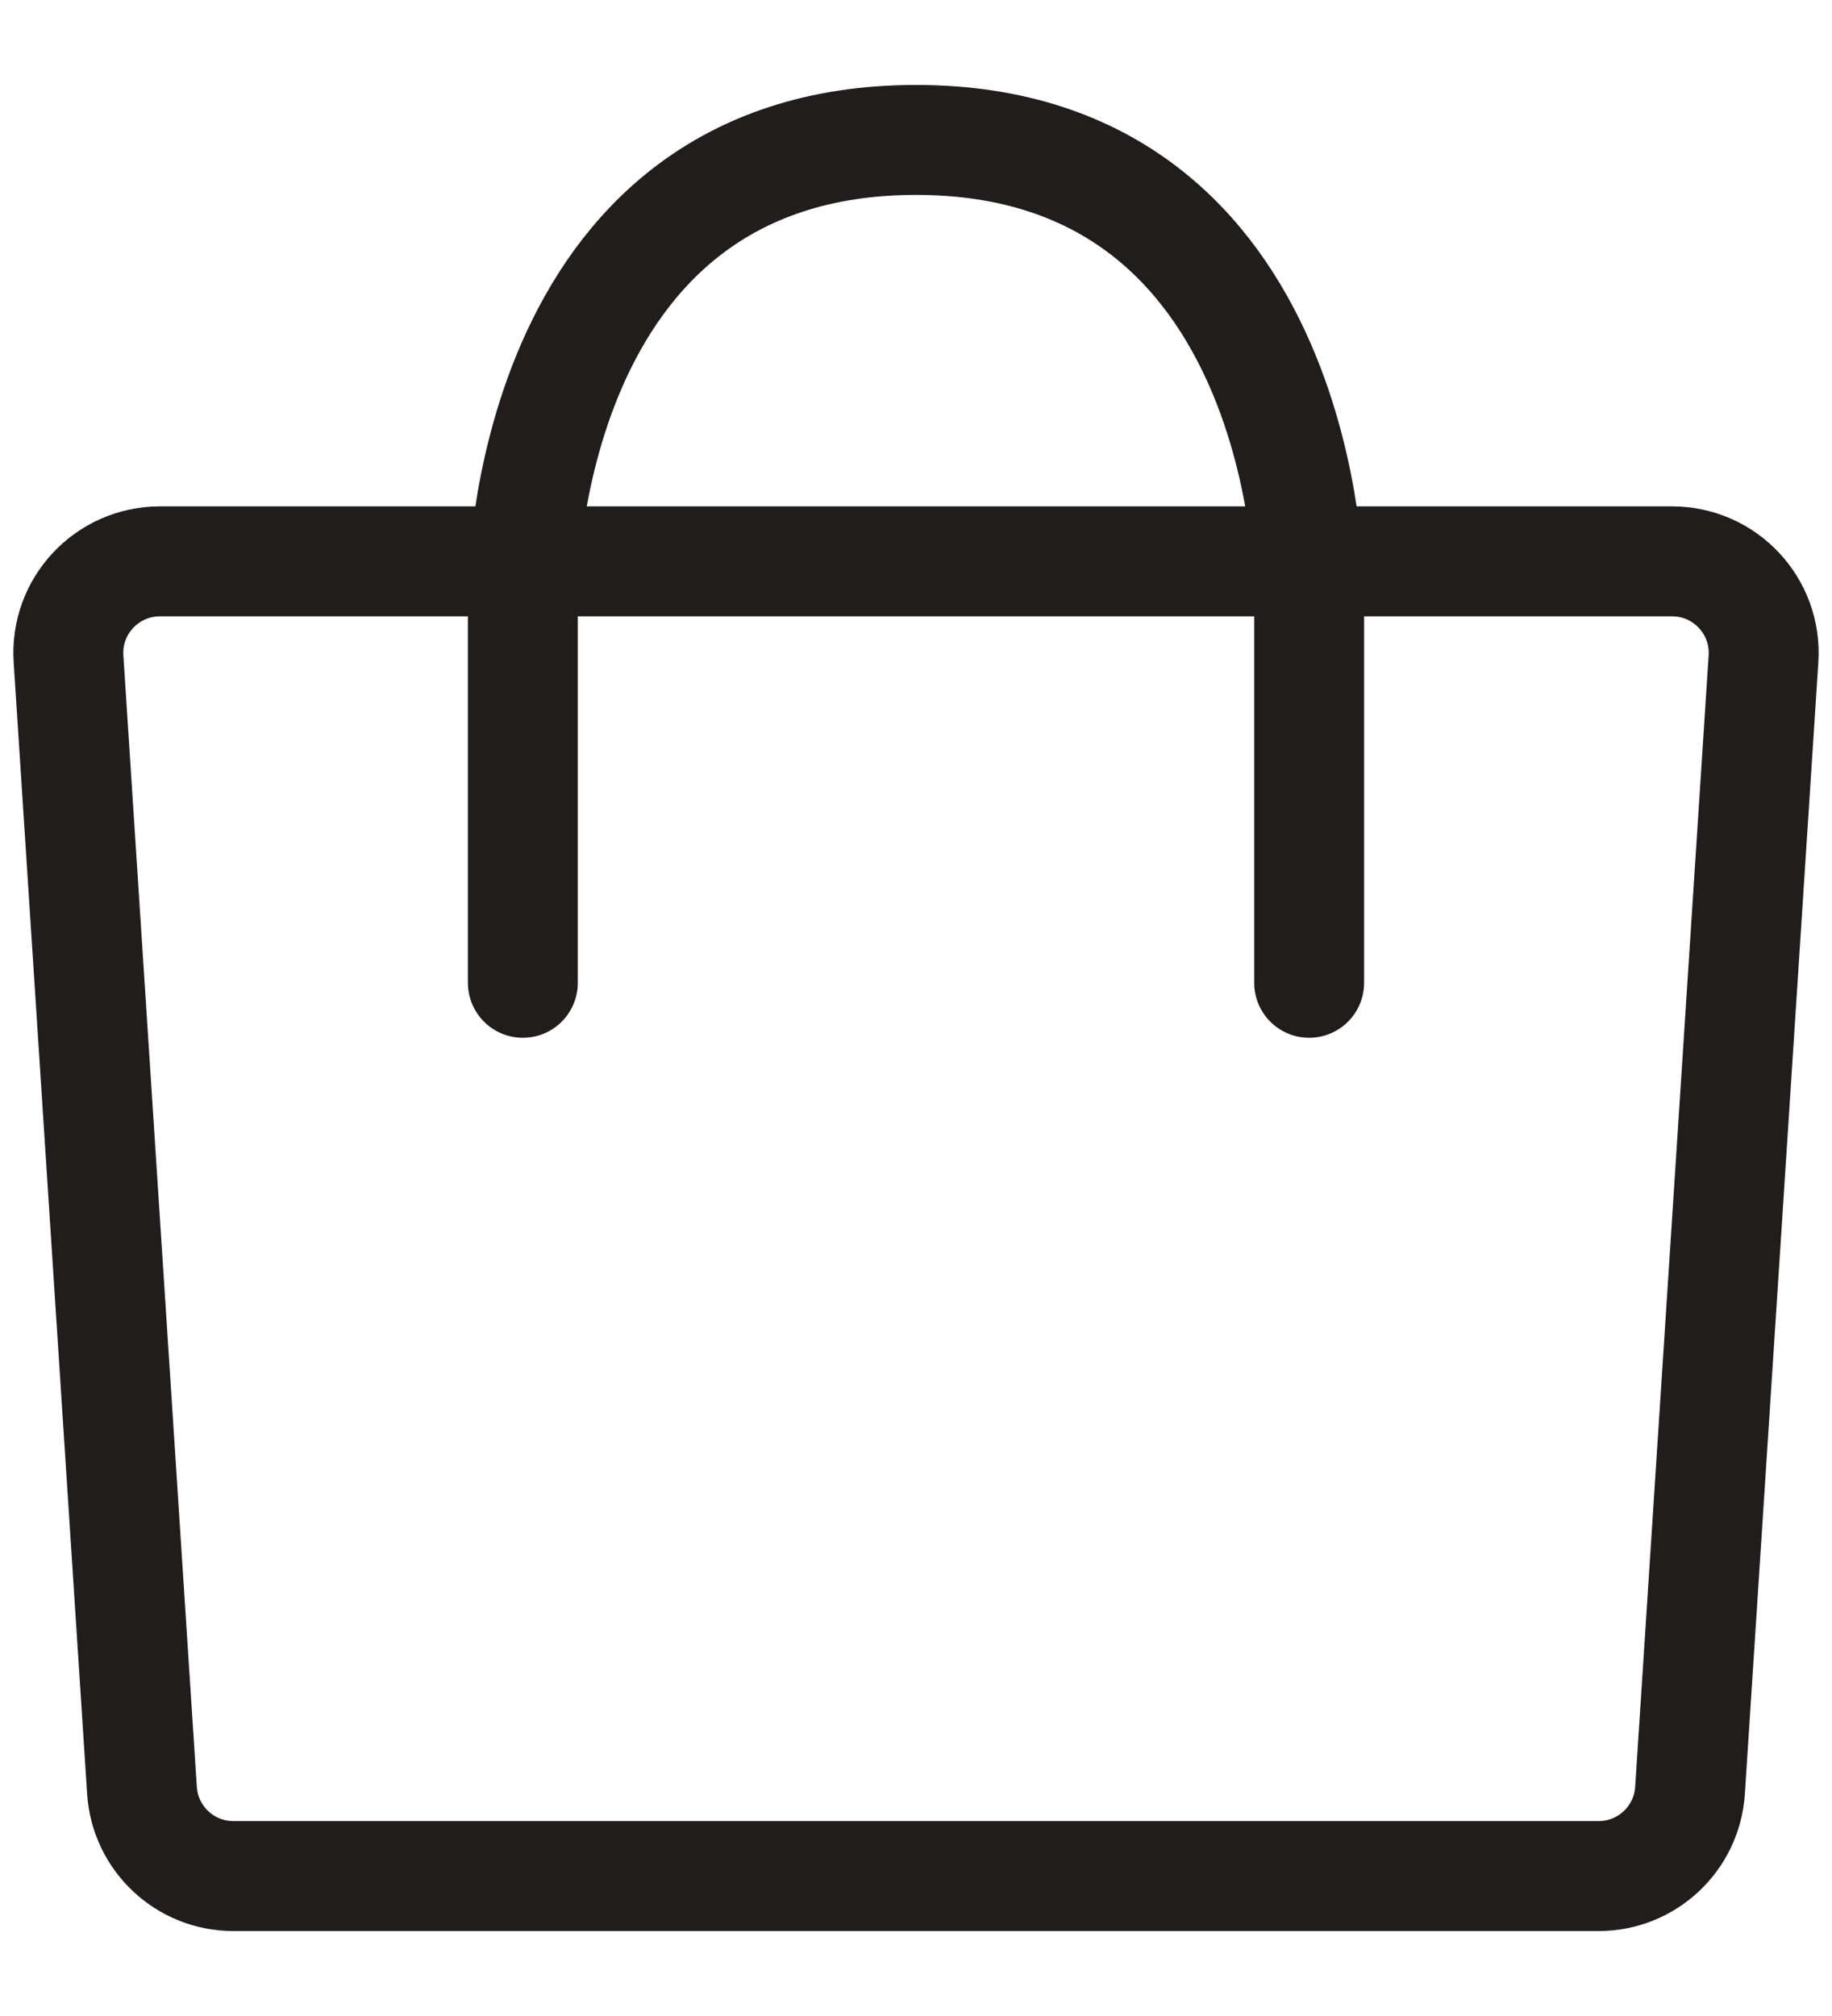
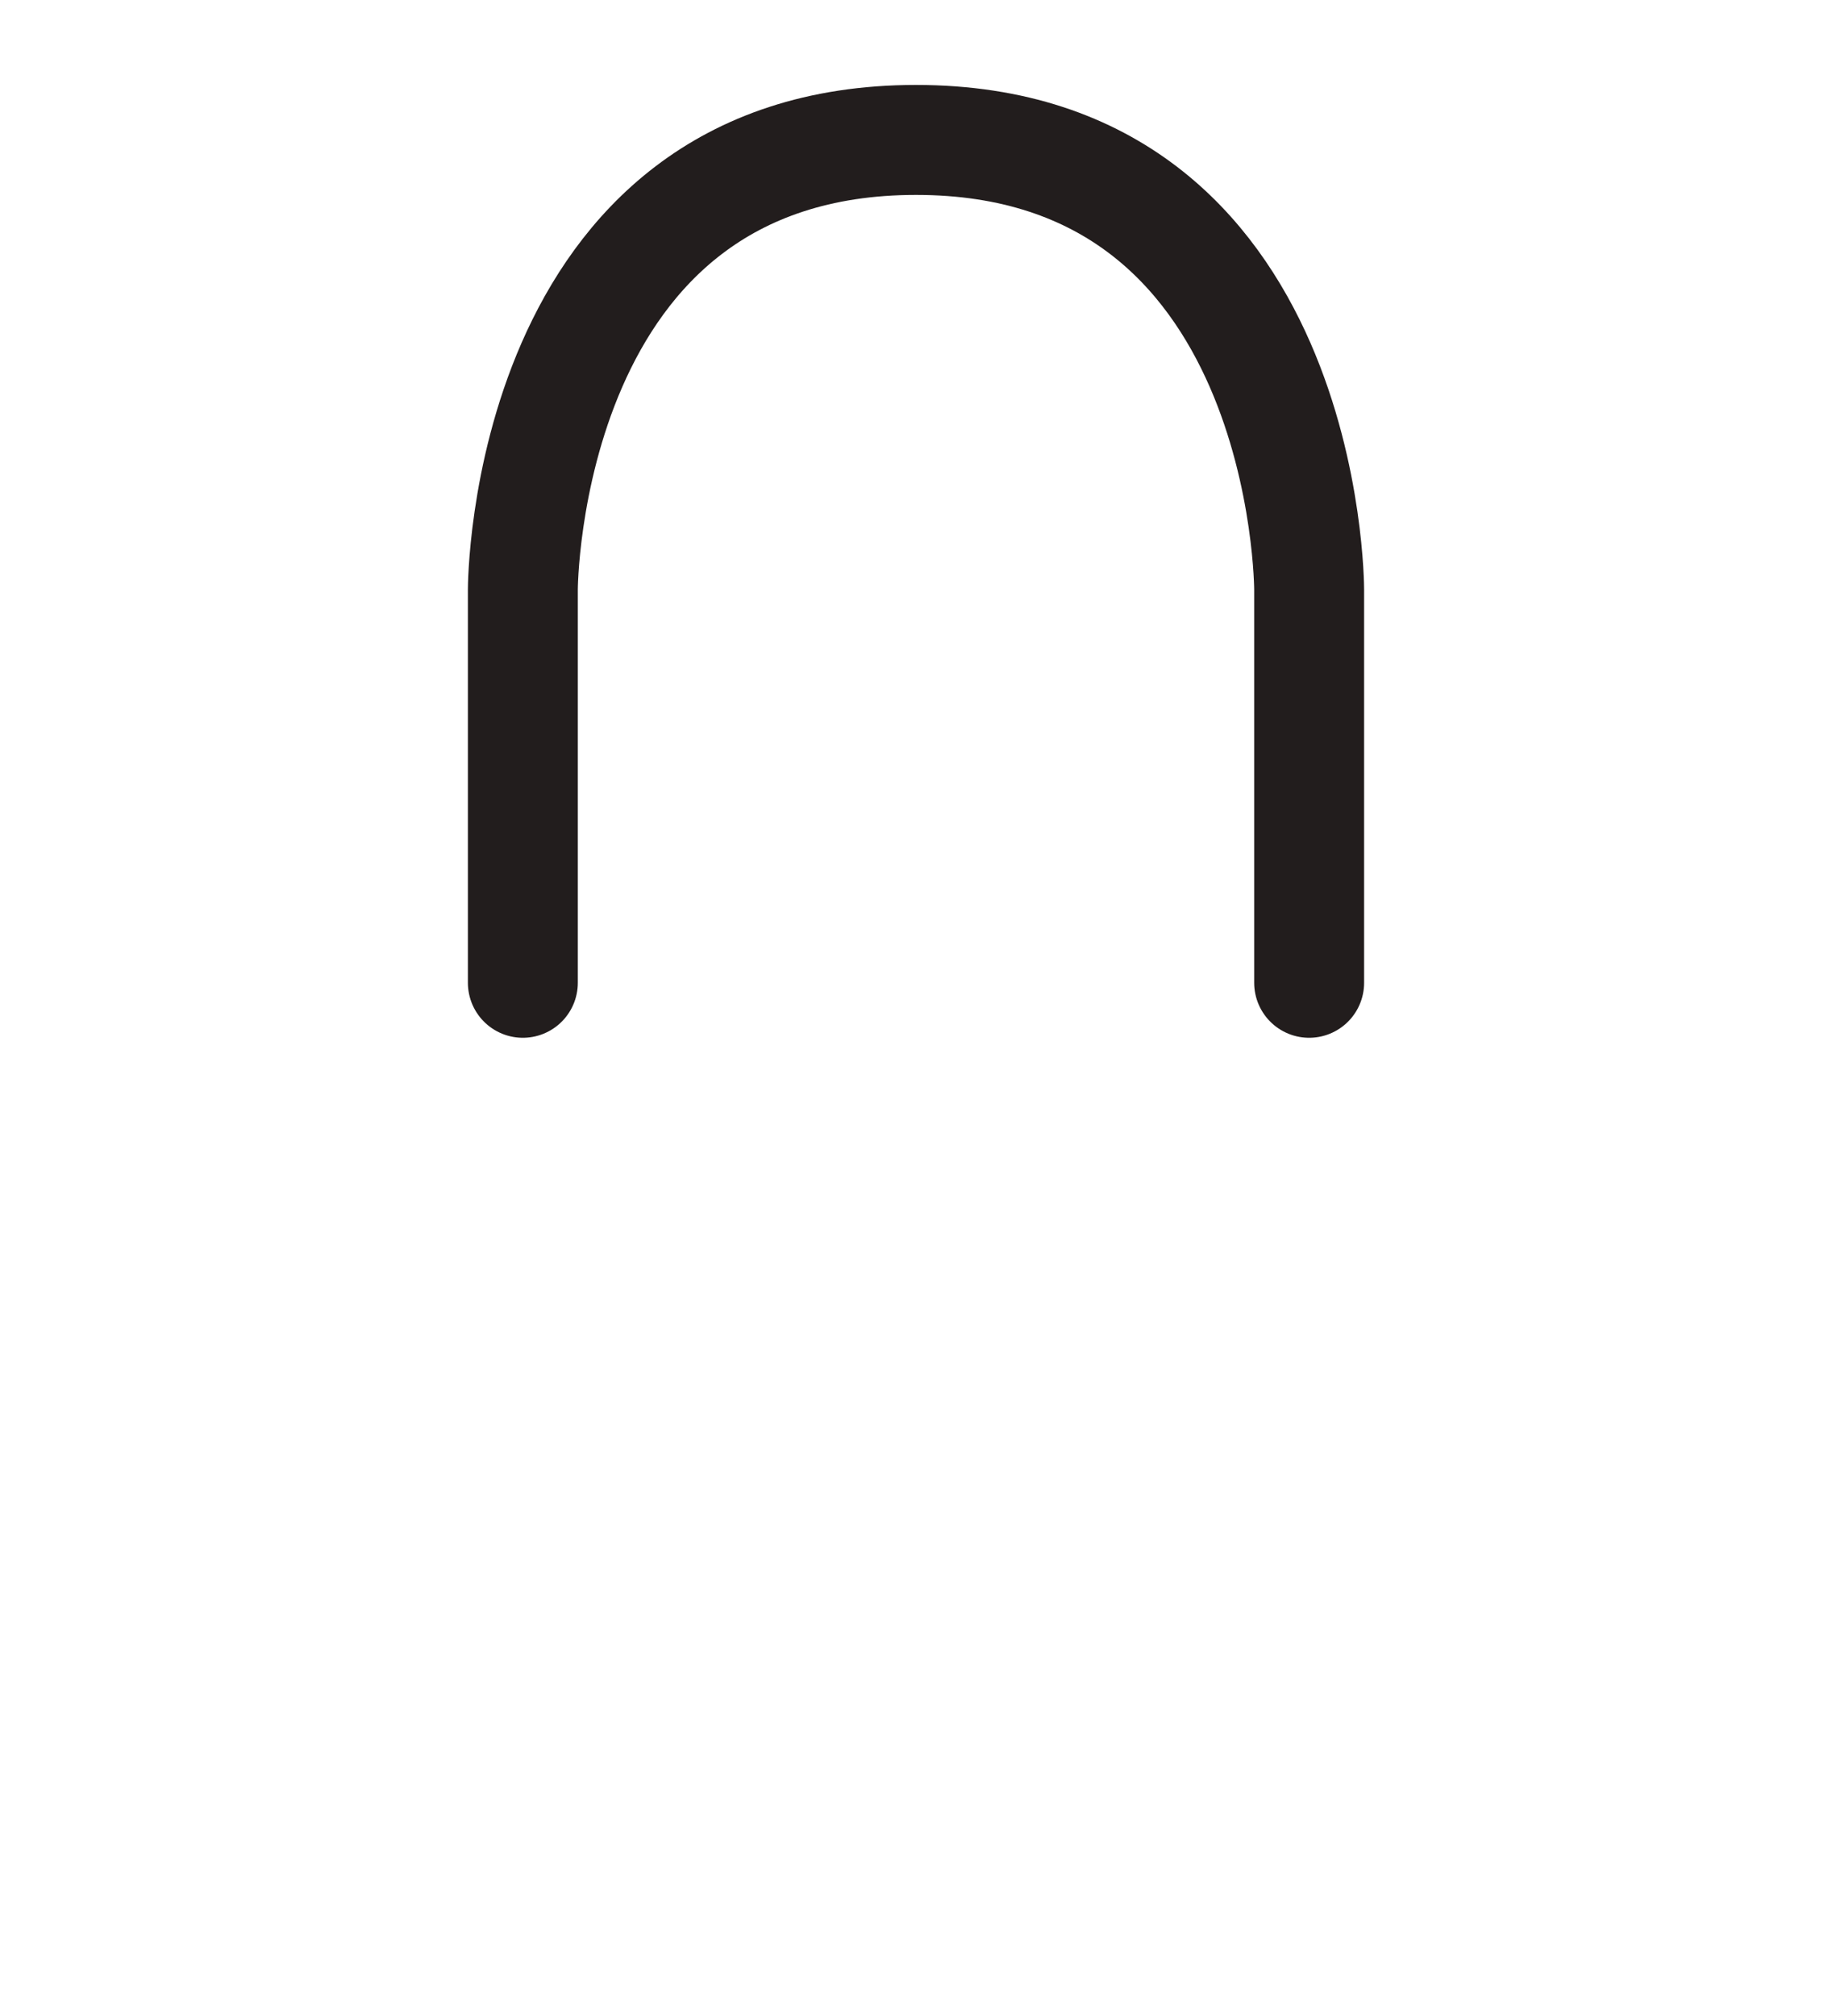
<svg xmlns="http://www.w3.org/2000/svg" width="20" height="22" viewBox="0 0 20 22" fill="none">
-   <path d="M0.748 7.191C0.71 6.614 1.168 6.126 1.746 6.126H18.254C18.832 6.126 19.29 6.614 19.252 7.191L18.45 19.538C18.416 20.064 17.979 20.473 17.452 20.473H2.548C2.021 20.473 1.584 20.064 1.55 19.538L0.748 7.191Z" stroke="#221D1D" stroke-width="1.2" stroke-linejoin="round" />
  <path d="M14.292 10.725L14.292 6.433C14.292 6.433 14.292 6.433 14.292 6.433C14.292 6.433 14.292 1.527 10 1.527C5.708 1.527 5.708 6.433 5.708 6.433C5.708 6.433 5.708 6.433 5.708 6.433L5.708 10.725" stroke="#221D1D" stroke-width="1.2" stroke-linecap="round" />
</svg>